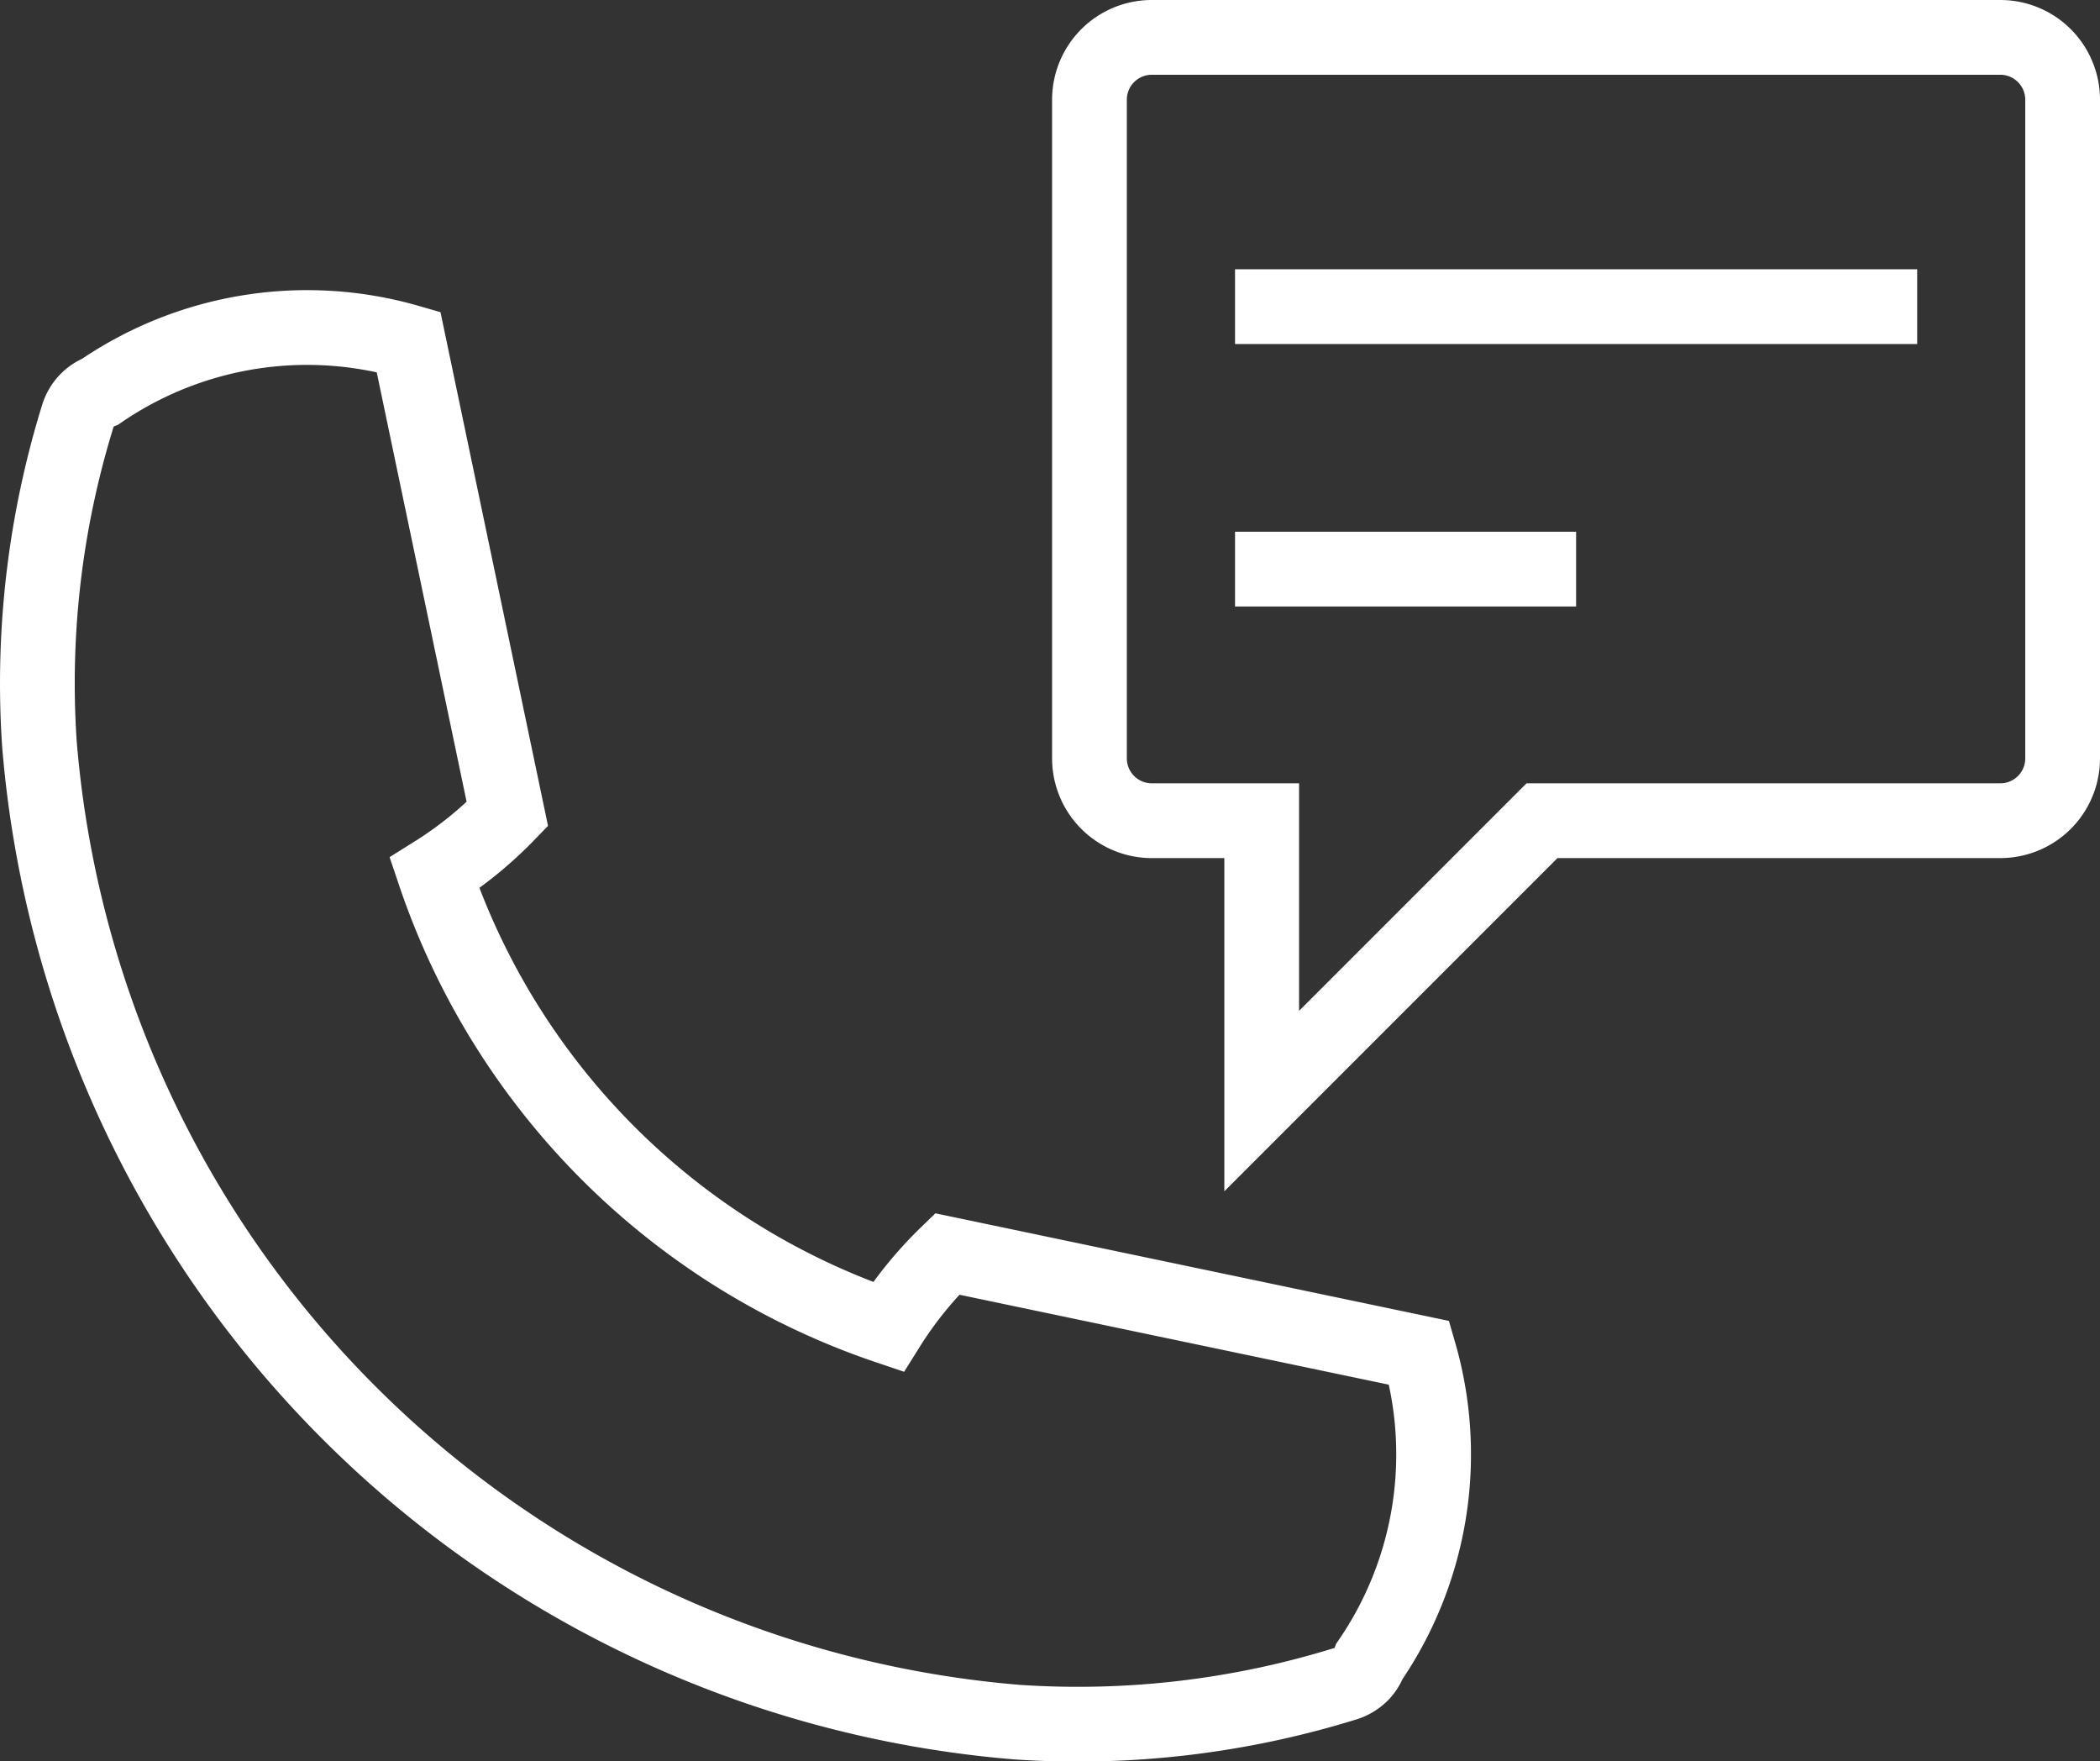
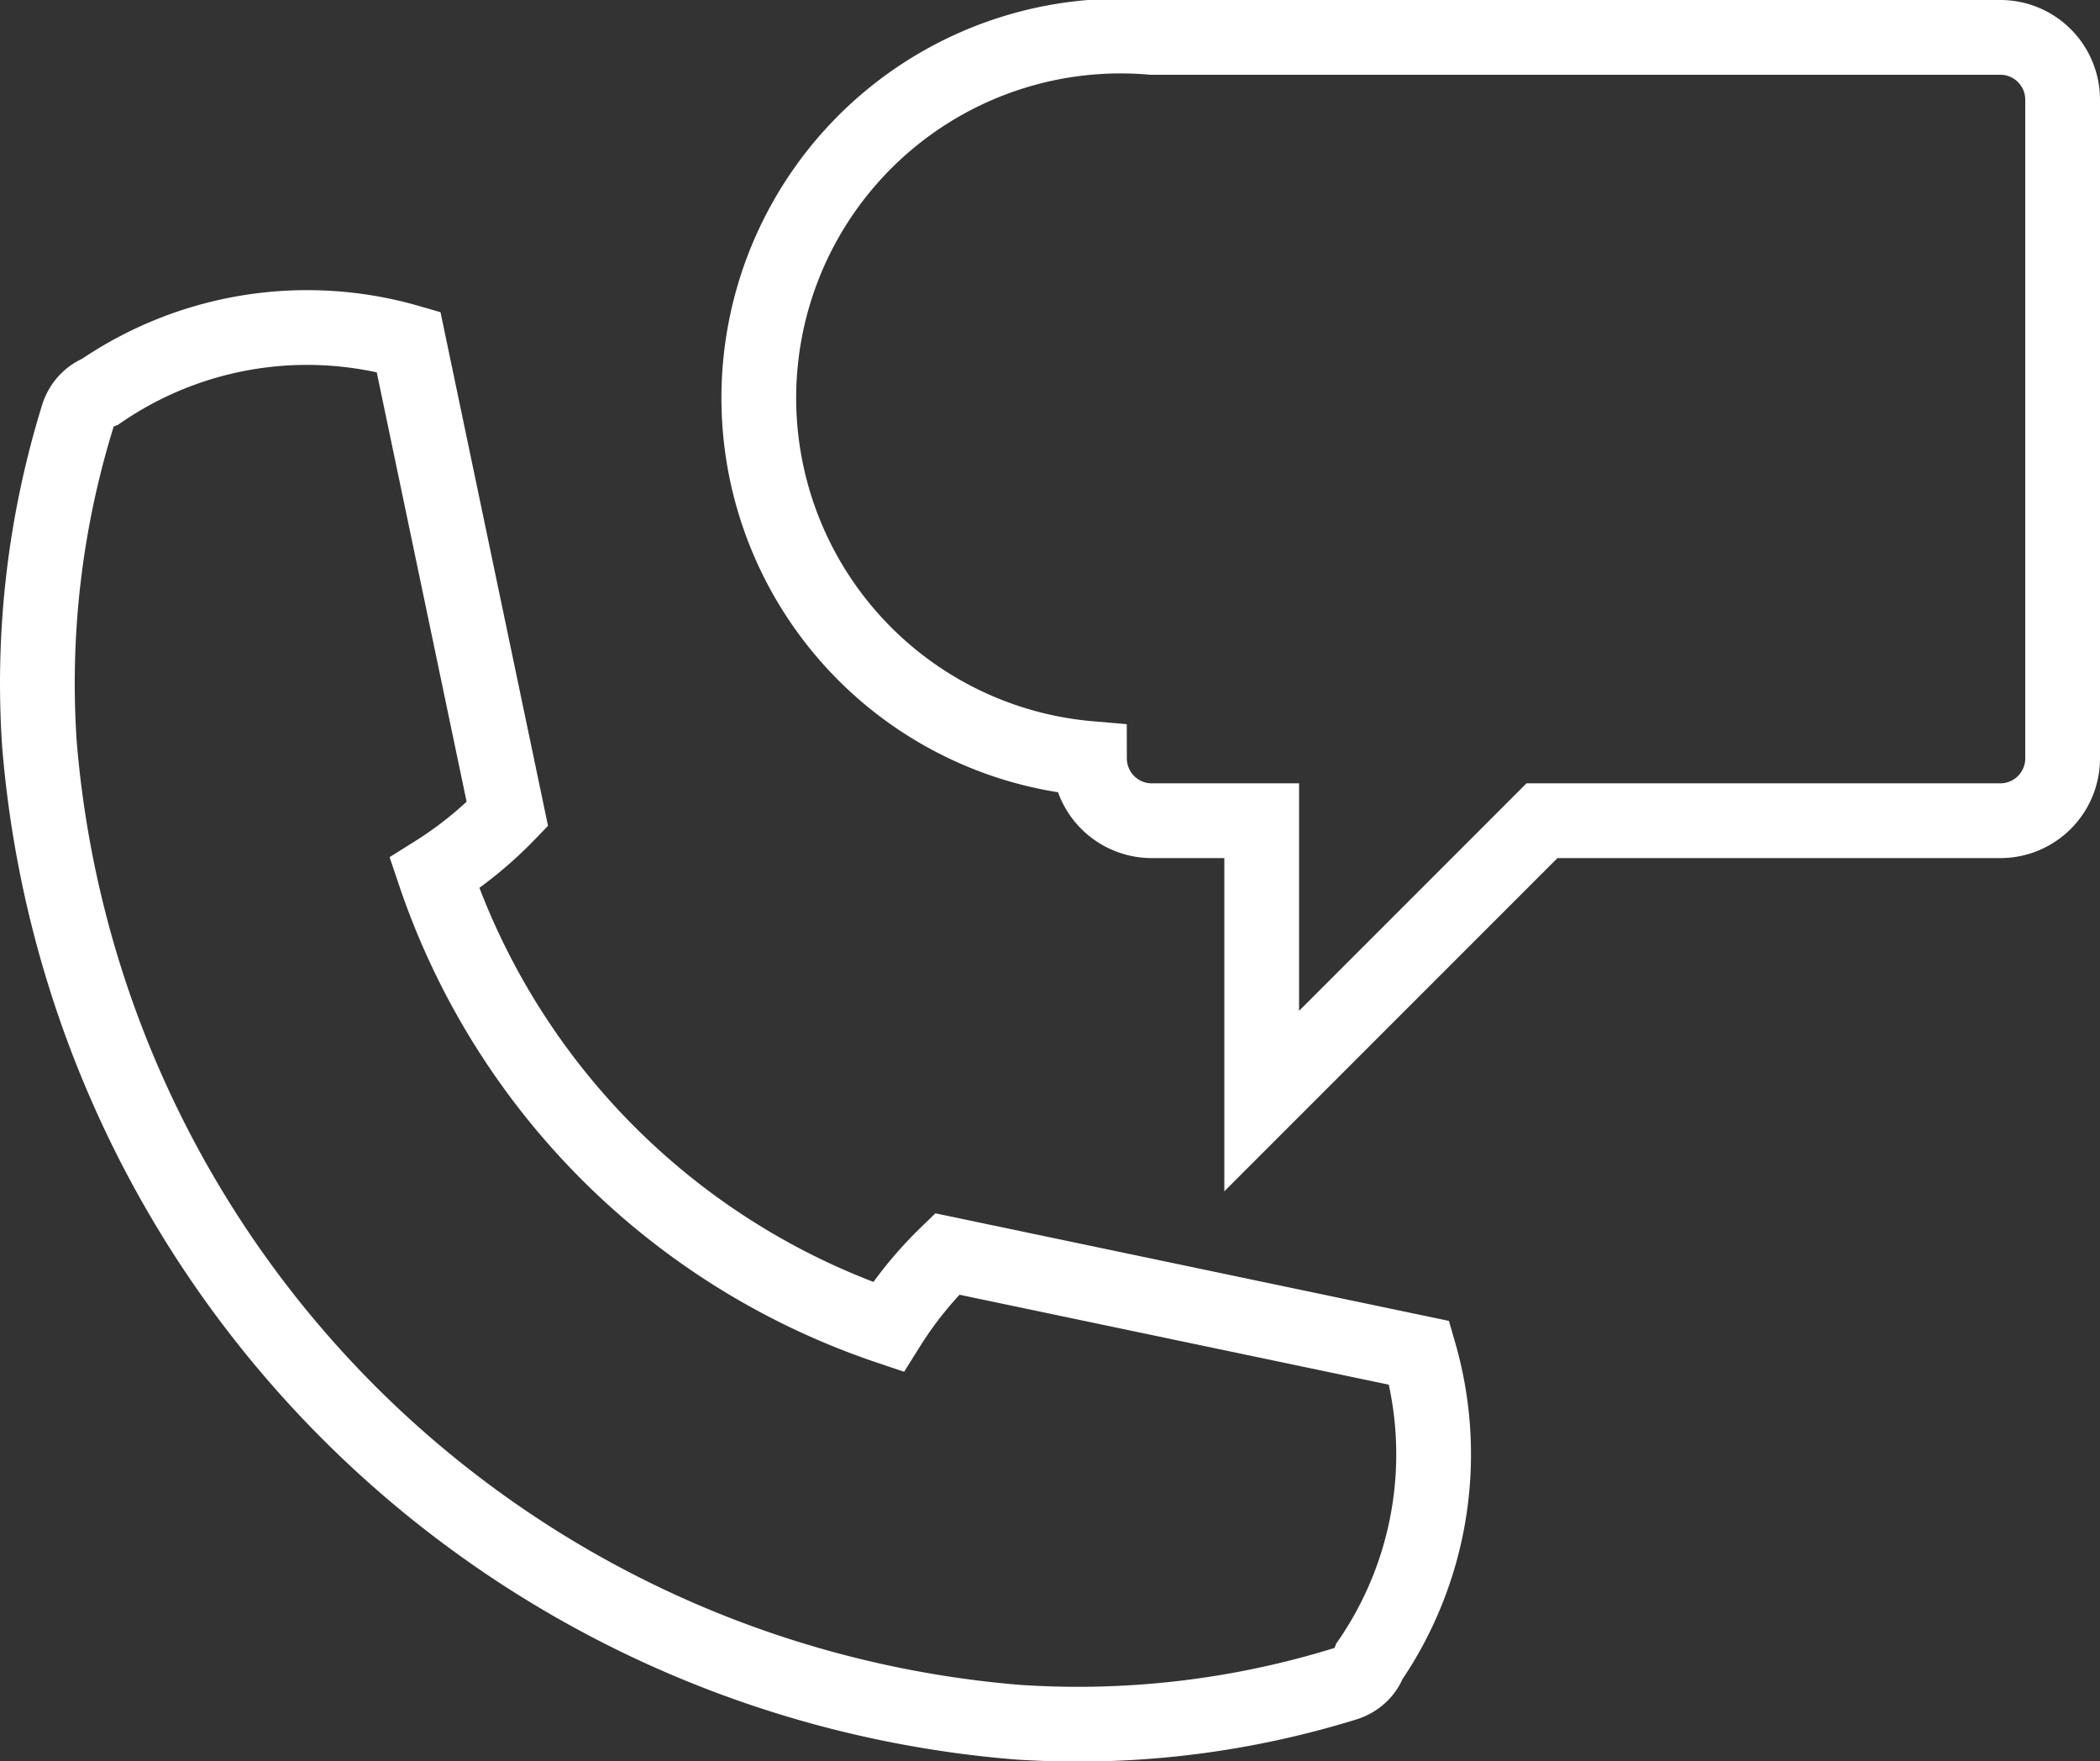
<svg xmlns="http://www.w3.org/2000/svg" width="56.194" height="47.123" viewBox="0 0 56.194 47.123">
  <rect x="0" y="0" width="56.194" height="47.123" fill="#333333" stroke="none" />
  <g id="Сгруппировать_759" data-name="Сгруппировать 759" transform="translate(-225.135 -518.778)">
    <path id="Контур_16472" data-name="Контур 16472" d="M227.817,531.8a9.789,9.789,0,0,1,8.25-1.332l2.645,12.634a10.381,10.381,0,0,1-1.952,1.58,19.329,19.329,0,0,0,12.14,12.14,10.368,10.368,0,0,1,1.58-1.952l12.633,2.646a9.784,9.784,0,0,1-1.332,8.25.991.991,0,0,1-.2.326,1.03,1.03,0,0,1-.445.275,24.17,24.17,0,0,1-8.777,1.029,28.6,28.6,0,0,1-26.169-26.169,24.168,24.168,0,0,1,1.028-8.777,1.03,1.03,0,0,1,.275-.445A1.012,1.012,0,0,1,227.817,531.8Z" transform="translate(0 -2.544)" fill="none" stroke="#fff" stroke-miterlimit="22.926" stroke-width="2" />
-     <path id="Контур_16473" data-name="Контур 16473" d="M265.142,519.778H287.85a1.668,1.668,0,0,1,1.665,1.665v17.627a1.668,1.668,0,0,1-1.665,1.665H275.583l-7.5,7.5v-7.5h-2.944a1.668,1.668,0,0,1-1.665-1.665V521.443A1.668,1.668,0,0,1,265.142,519.778Z" transform="translate(-9.186 0)" fill="none" stroke="#fff" stroke-miterlimit="22.926" stroke-width="2" />
-     <line id="Линия_162" data-name="Линия 162" x2="18.254" transform="translate(258.183 526.982)" fill="none" stroke="#fff" stroke-miterlimit="22.926" stroke-width="2" />
-     <line id="Линия_163" data-name="Линия 163" x2="9.127" transform="translate(258.183 534.004)" fill="none" stroke="#fff" stroke-miterlimit="22.926" stroke-width="2" />
+     <path id="Контур_16473" data-name="Контур 16473" d="M265.142,519.778H287.85a1.668,1.668,0,0,1,1.665,1.665v17.627a1.668,1.668,0,0,1-1.665,1.665H275.583l-7.5,7.5v-7.5h-2.944a1.668,1.668,0,0,1-1.665-1.665A1.668,1.668,0,0,1,265.142,519.778Z" transform="translate(-9.186 0)" fill="none" stroke="#fff" stroke-miterlimit="22.926" stroke-width="2" />
  </g>
</svg>